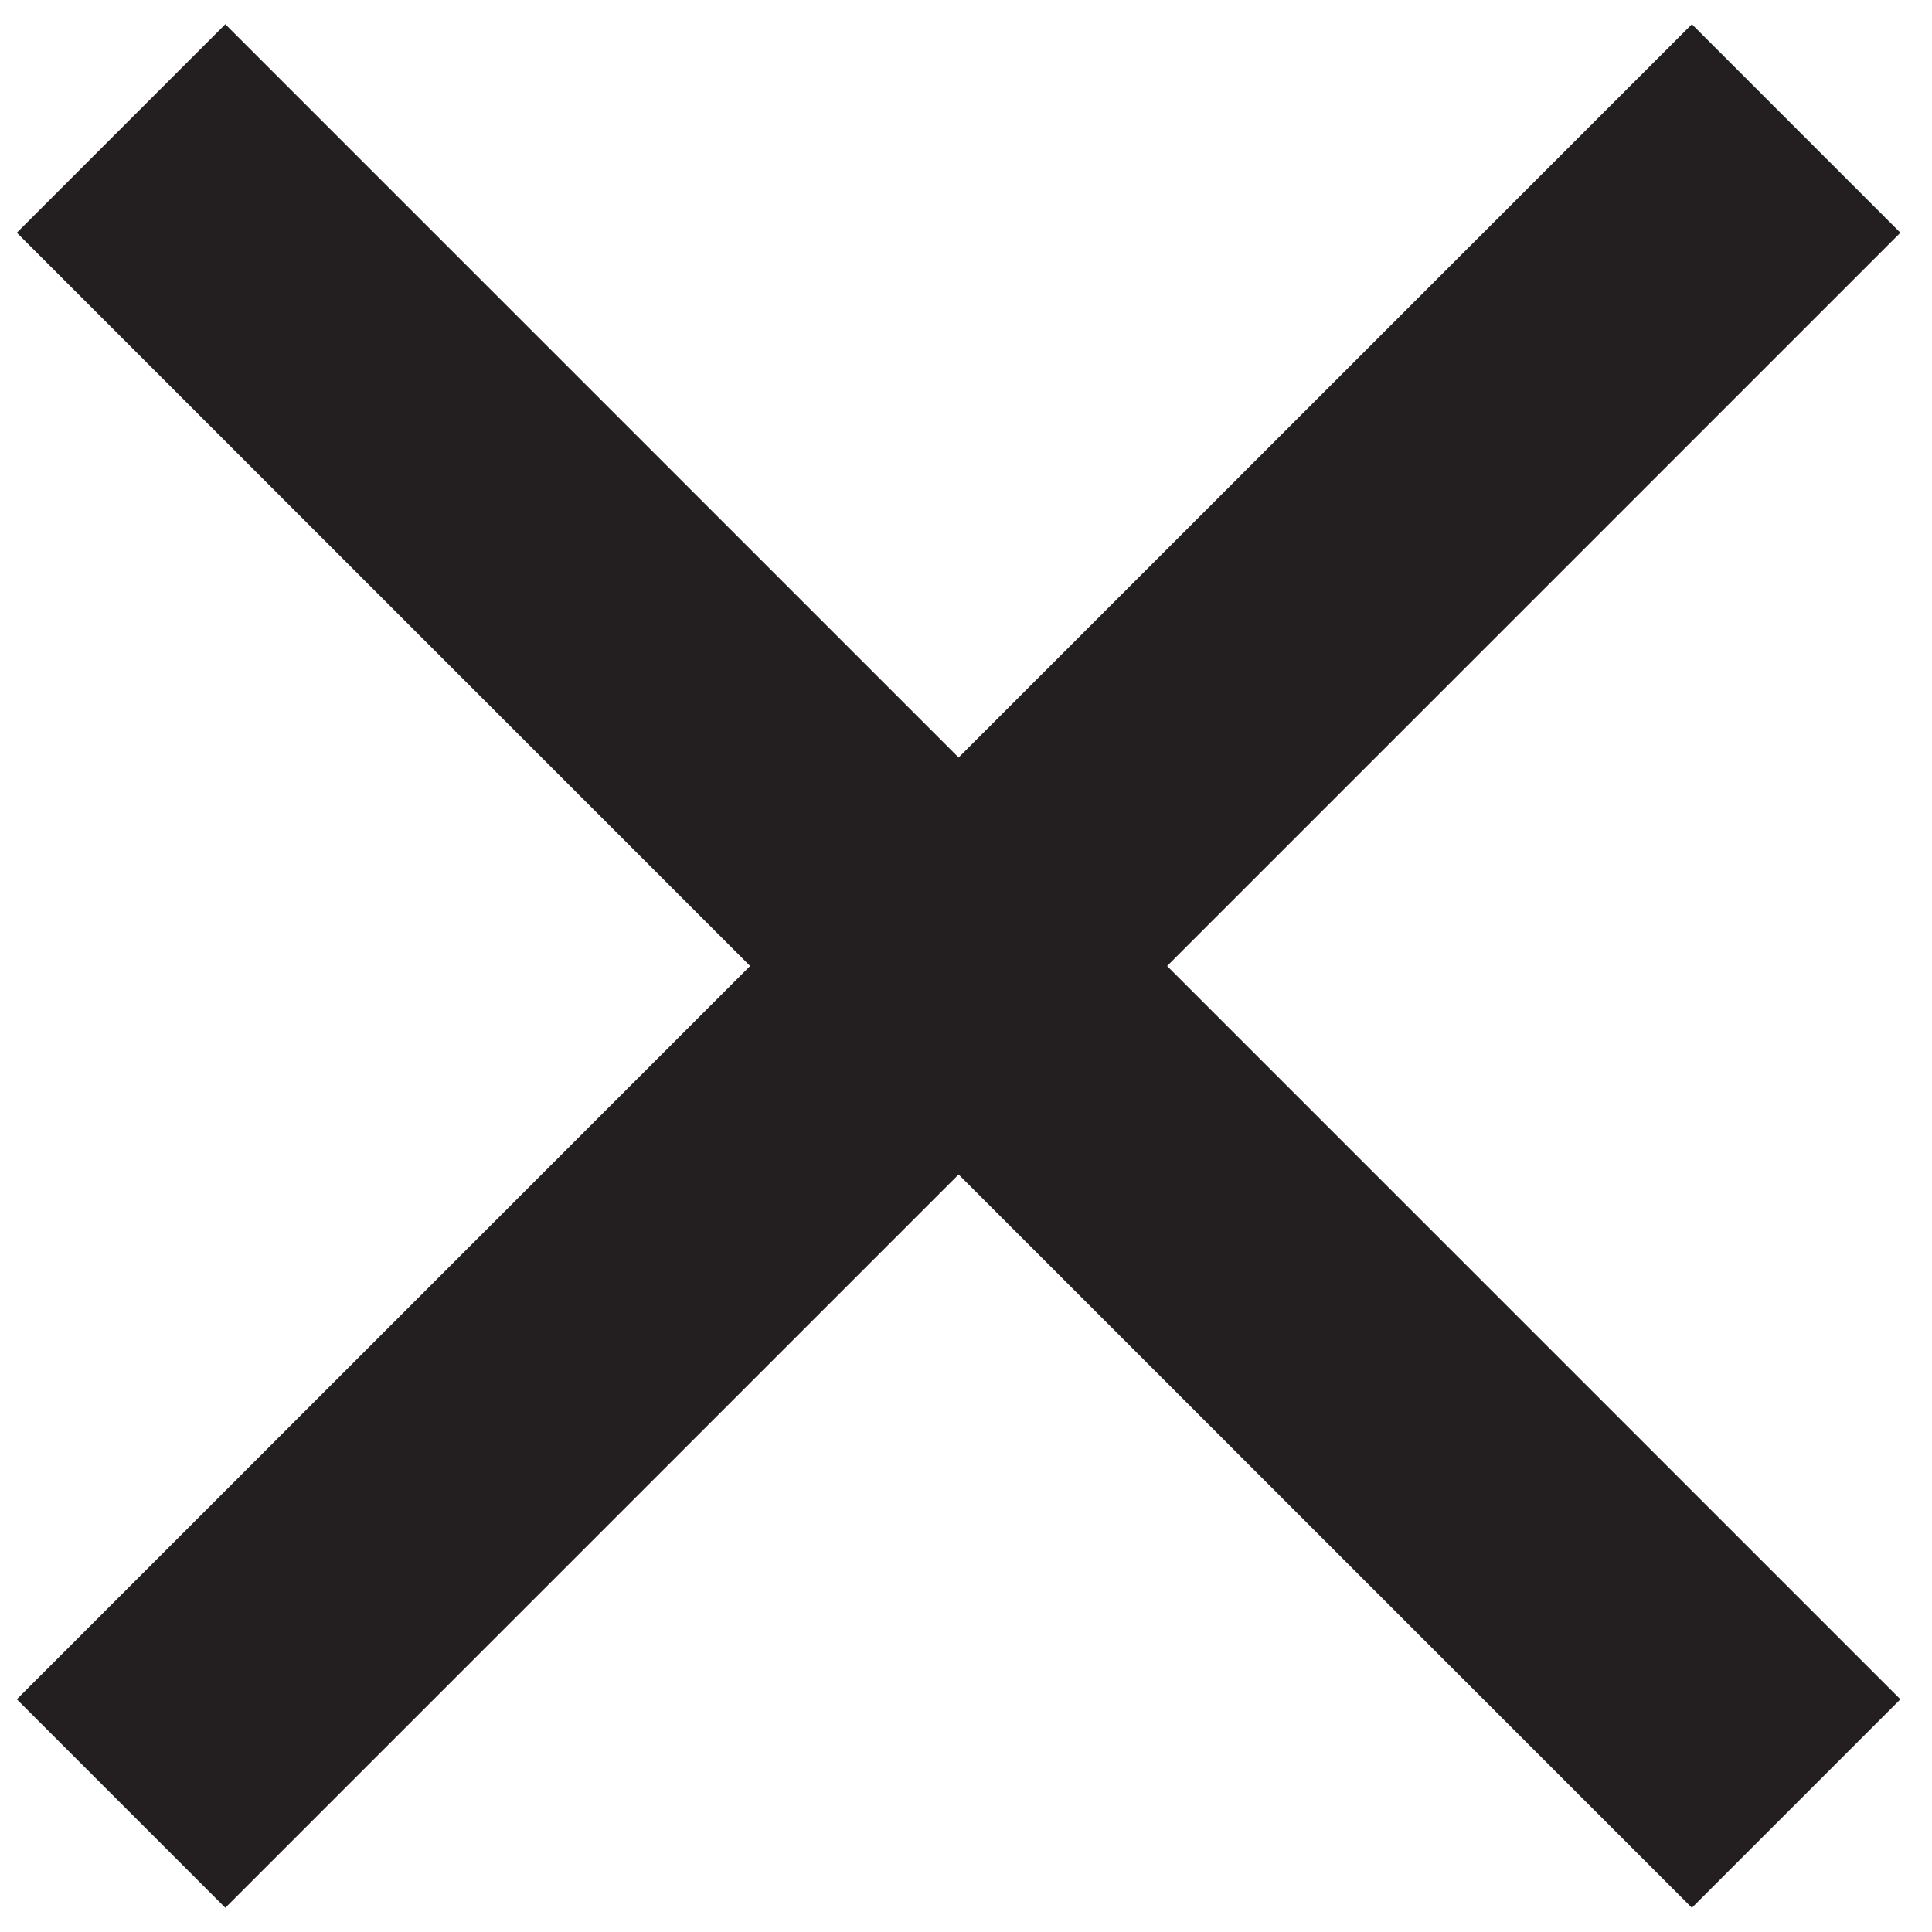
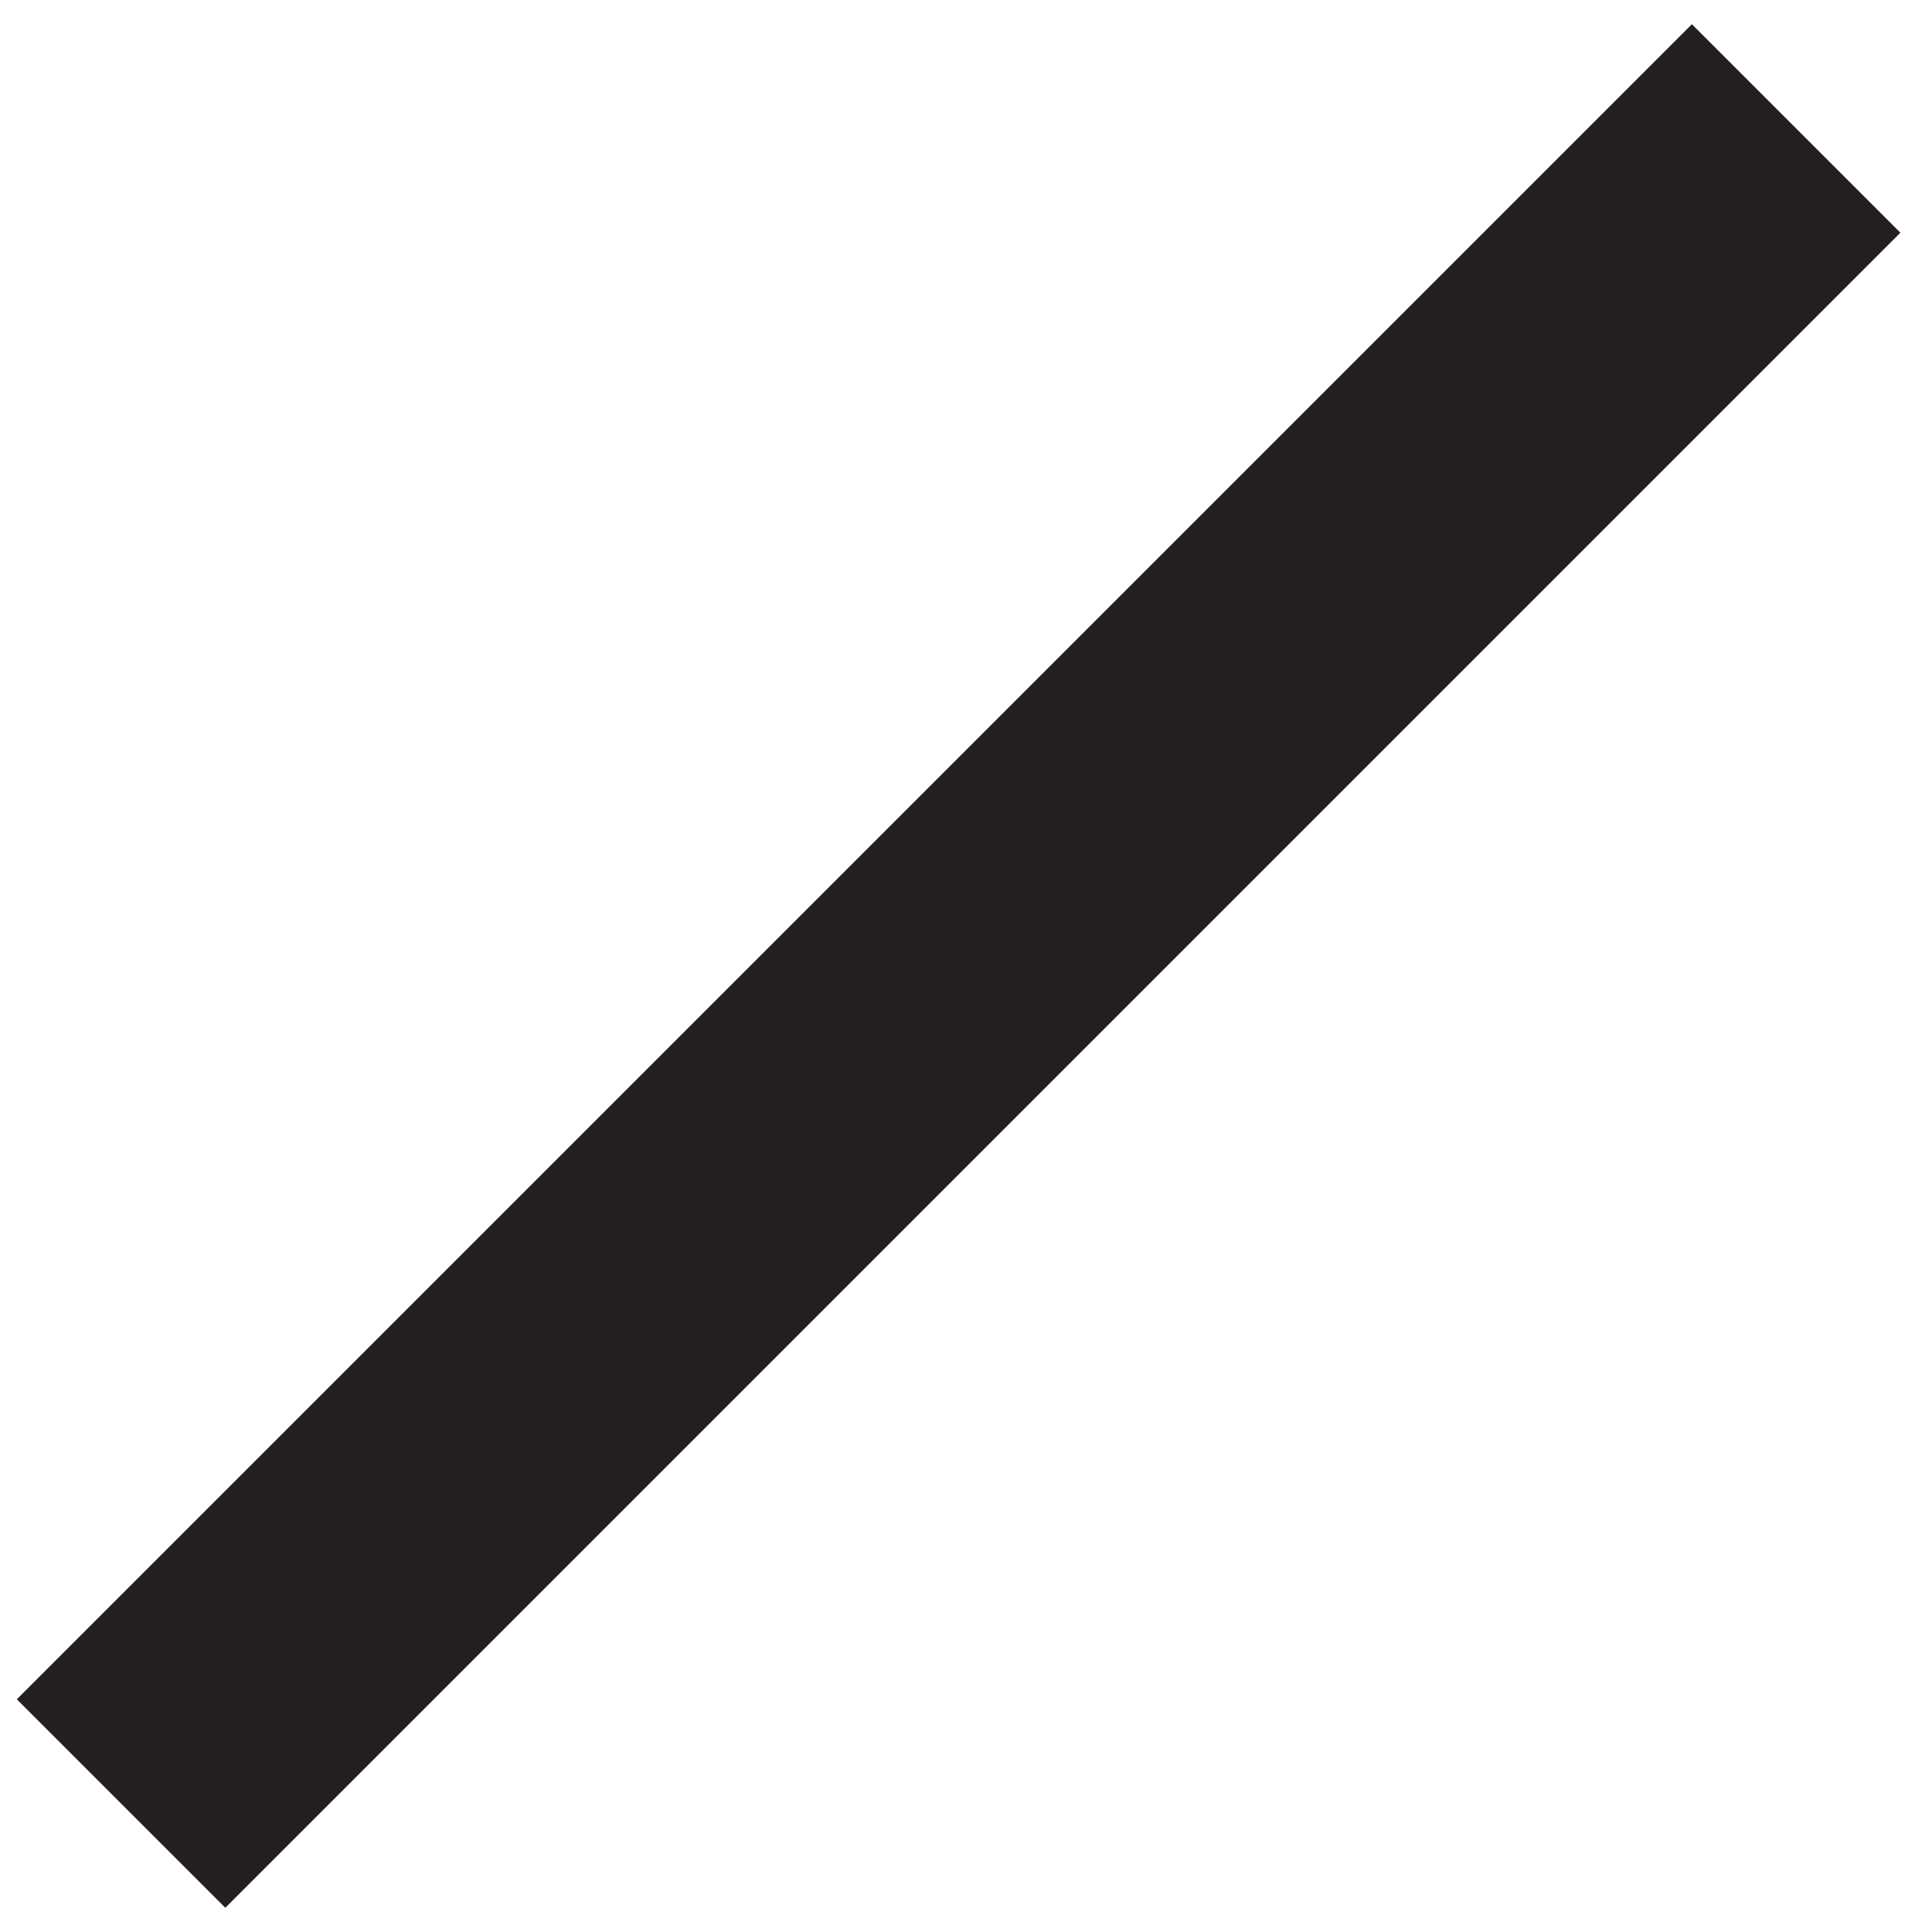
<svg xmlns="http://www.w3.org/2000/svg" xmlns:xlink="http://www.w3.org/1999/xlink" version="1.1" id="Layer_1" x="0px" y="0px" viewBox="0 0 19 19" style="enable-background:new 0 0 19 19;" xml:space="preserve">
  <style type="text/css">
	.st0{clip-path:url(#SVGID_2_);}
	.st1{clip-path:url(#SVGID_4_);fill:#231F20;}
	.st2{clip-path:url(#SVGID_6_);}
	.st3{clip-path:url(#SVGID_8_);fill:#231F20;}
</style>
  <g>
    <defs>
      <rect id="SVGID_1_" x="8" y="-2.2" transform="matrix(0.707 -0.707 0.707 0.707 -3.935 9.5)" width="2.9" height="23.3" />
    </defs>
    <clipPath id="SVGID_2_">
      <use xlink:href="#SVGID_1_" style="overflow:visible;" />
    </clipPath>
    <g class="st0">
      <defs>
        <rect id="SVGID_3_" x="-1291" y="-99" width="1440" height="3020" />
      </defs>
      <clipPath id="SVGID_4_">
        <use xlink:href="#SVGID_3_" style="overflow:visible;" />
      </clipPath>
-       <rect x="3" y="-7.2" transform="matrix(0.707 -0.707 0.707 0.707 -3.935 9.5)" class="st1" width="12.9" height="33.3" />
    </g>
  </g>
  <g>
    <defs>
      <rect id="SVGID_5_" x="-2.2" y="8" transform="matrix(0.707 -0.707 0.707 0.707 -3.935 9.5)" width="23.3" height="2.9" />
    </defs>
    <clipPath id="SVGID_6_">
      <use xlink:href="#SVGID_5_" style="overflow:visible;" />
    </clipPath>
    <g class="st2">
      <defs>
        <rect id="SVGID_7_" x="-1291" y="-99" width="1440" height="3020" />
      </defs>
      <clipPath id="SVGID_8_">
        <use xlink:href="#SVGID_7_" style="overflow:visible;" />
      </clipPath>
      <rect x="-7.2" y="3" transform="matrix(0.707 -0.707 0.707 0.707 -3.935 9.5)" class="st3" width="33.3" height="12.9" />
    </g>
  </g>
</svg>